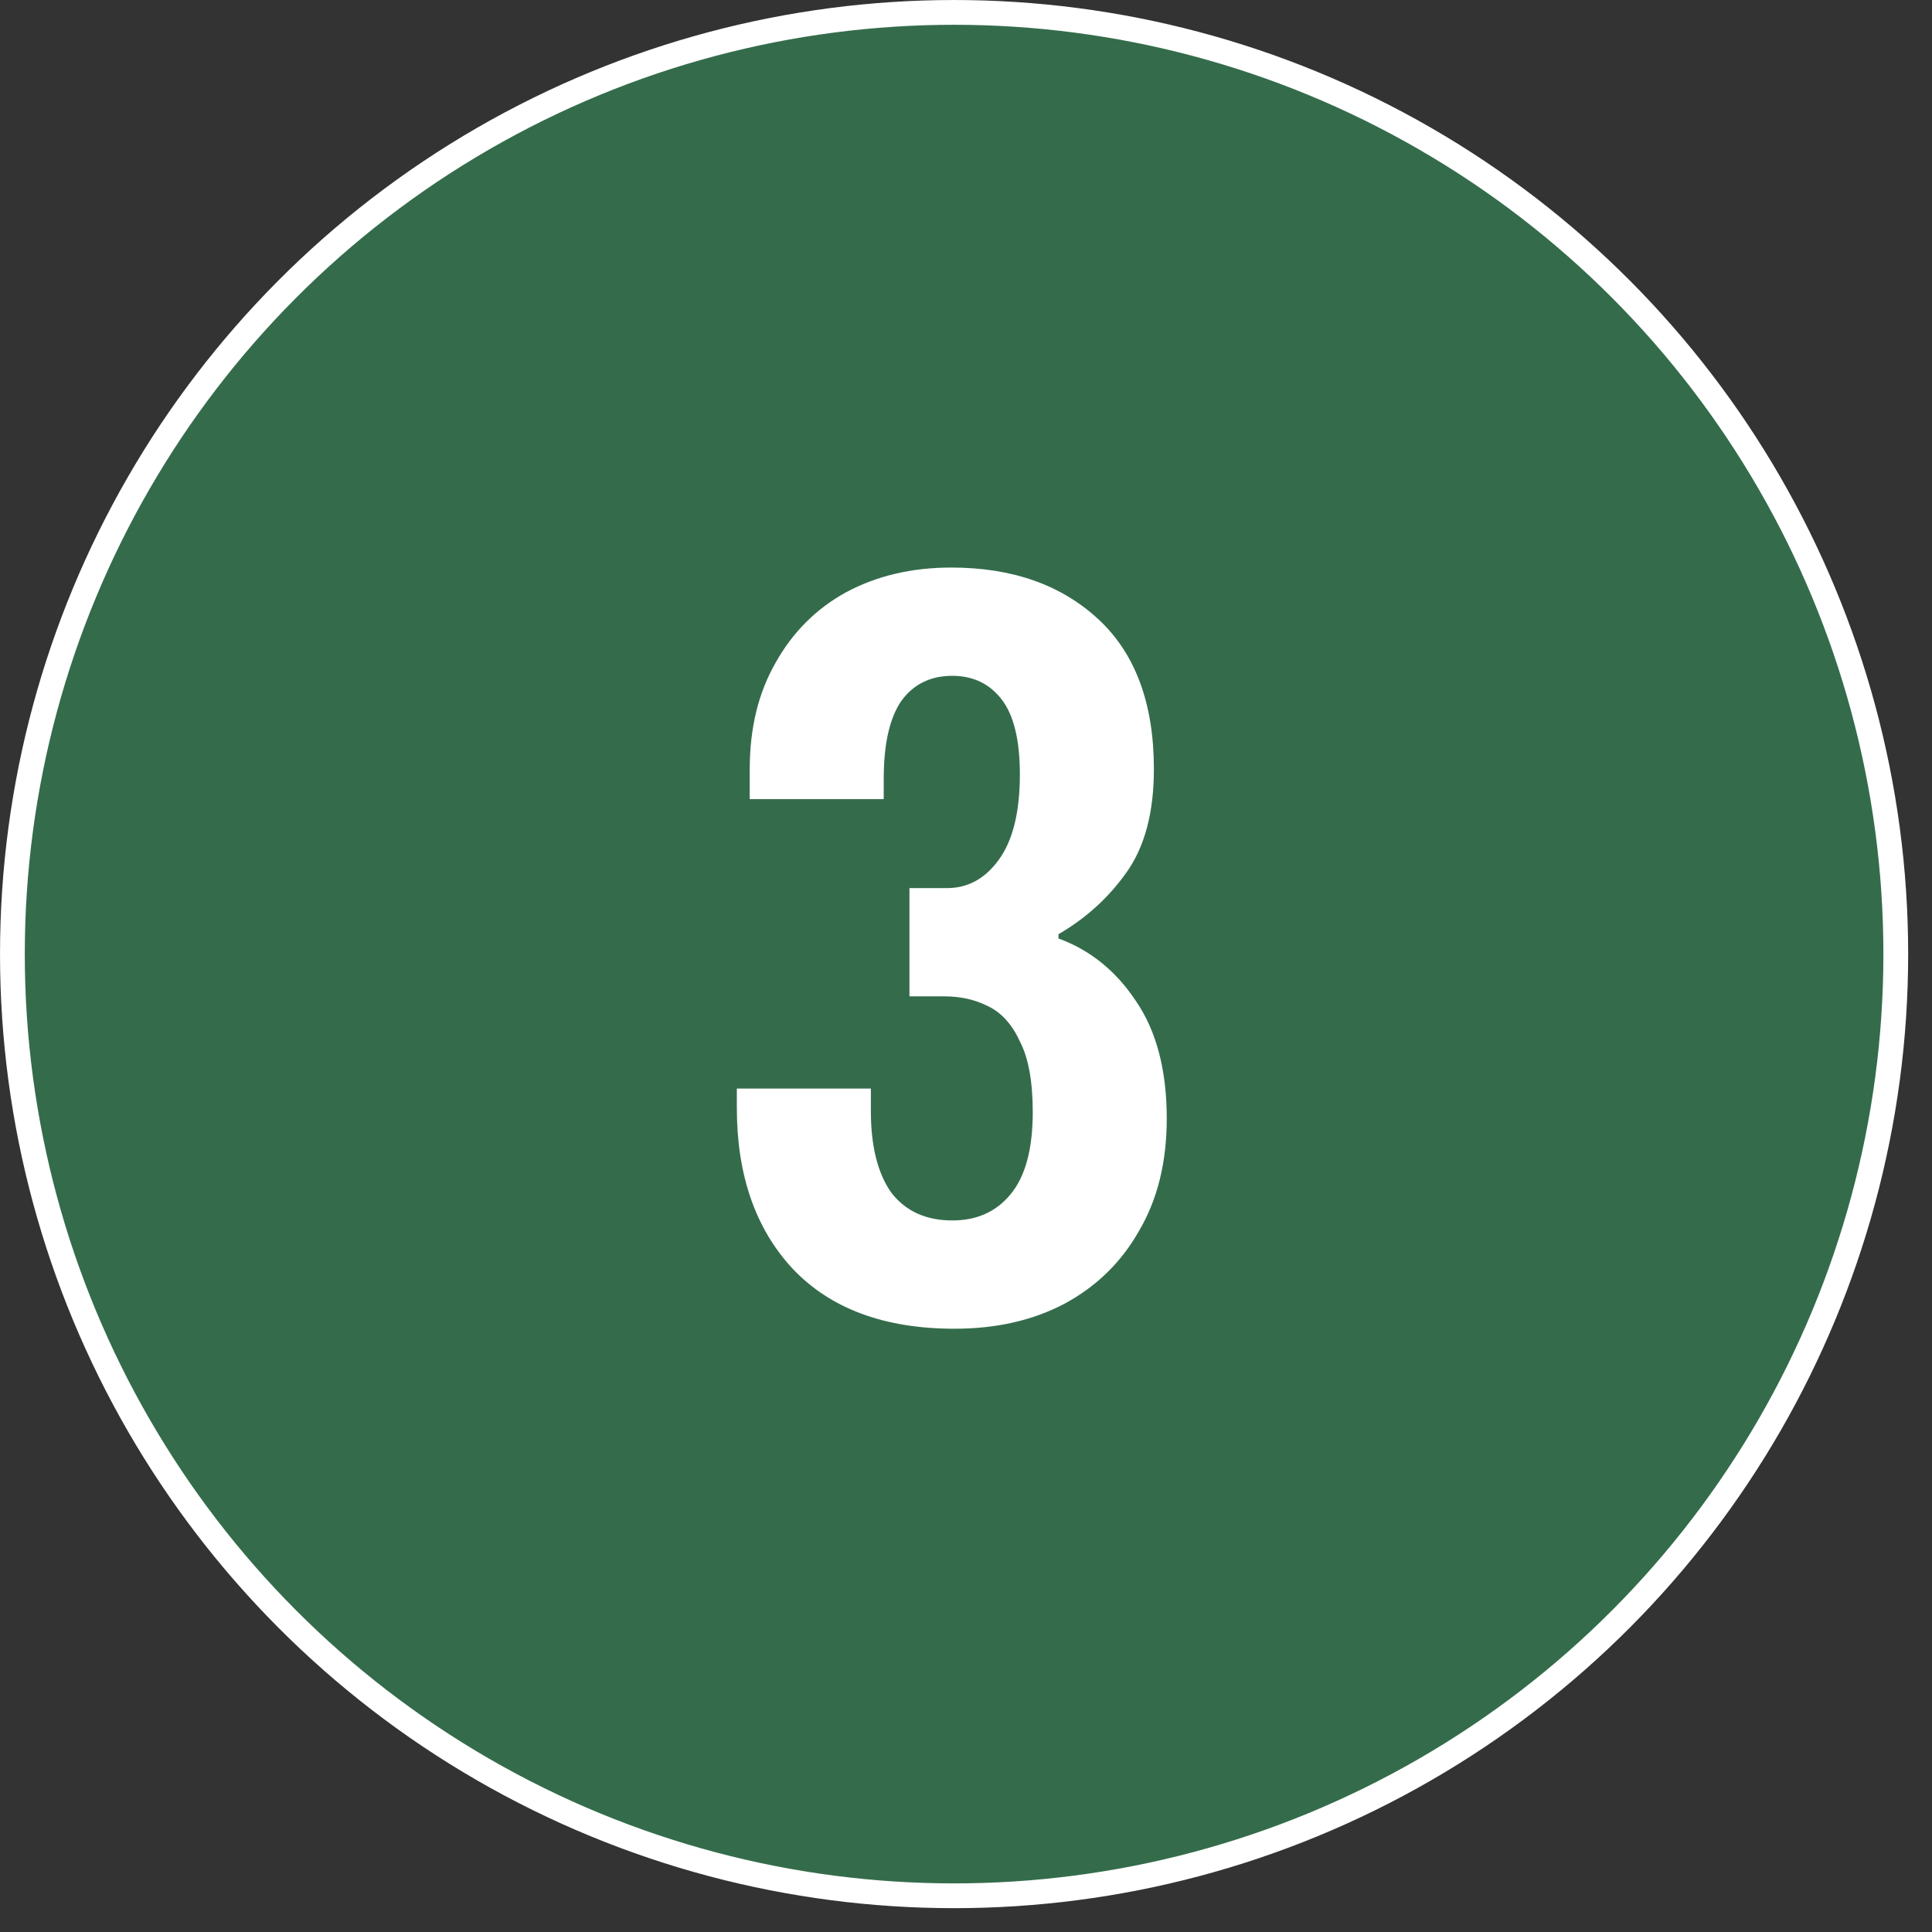
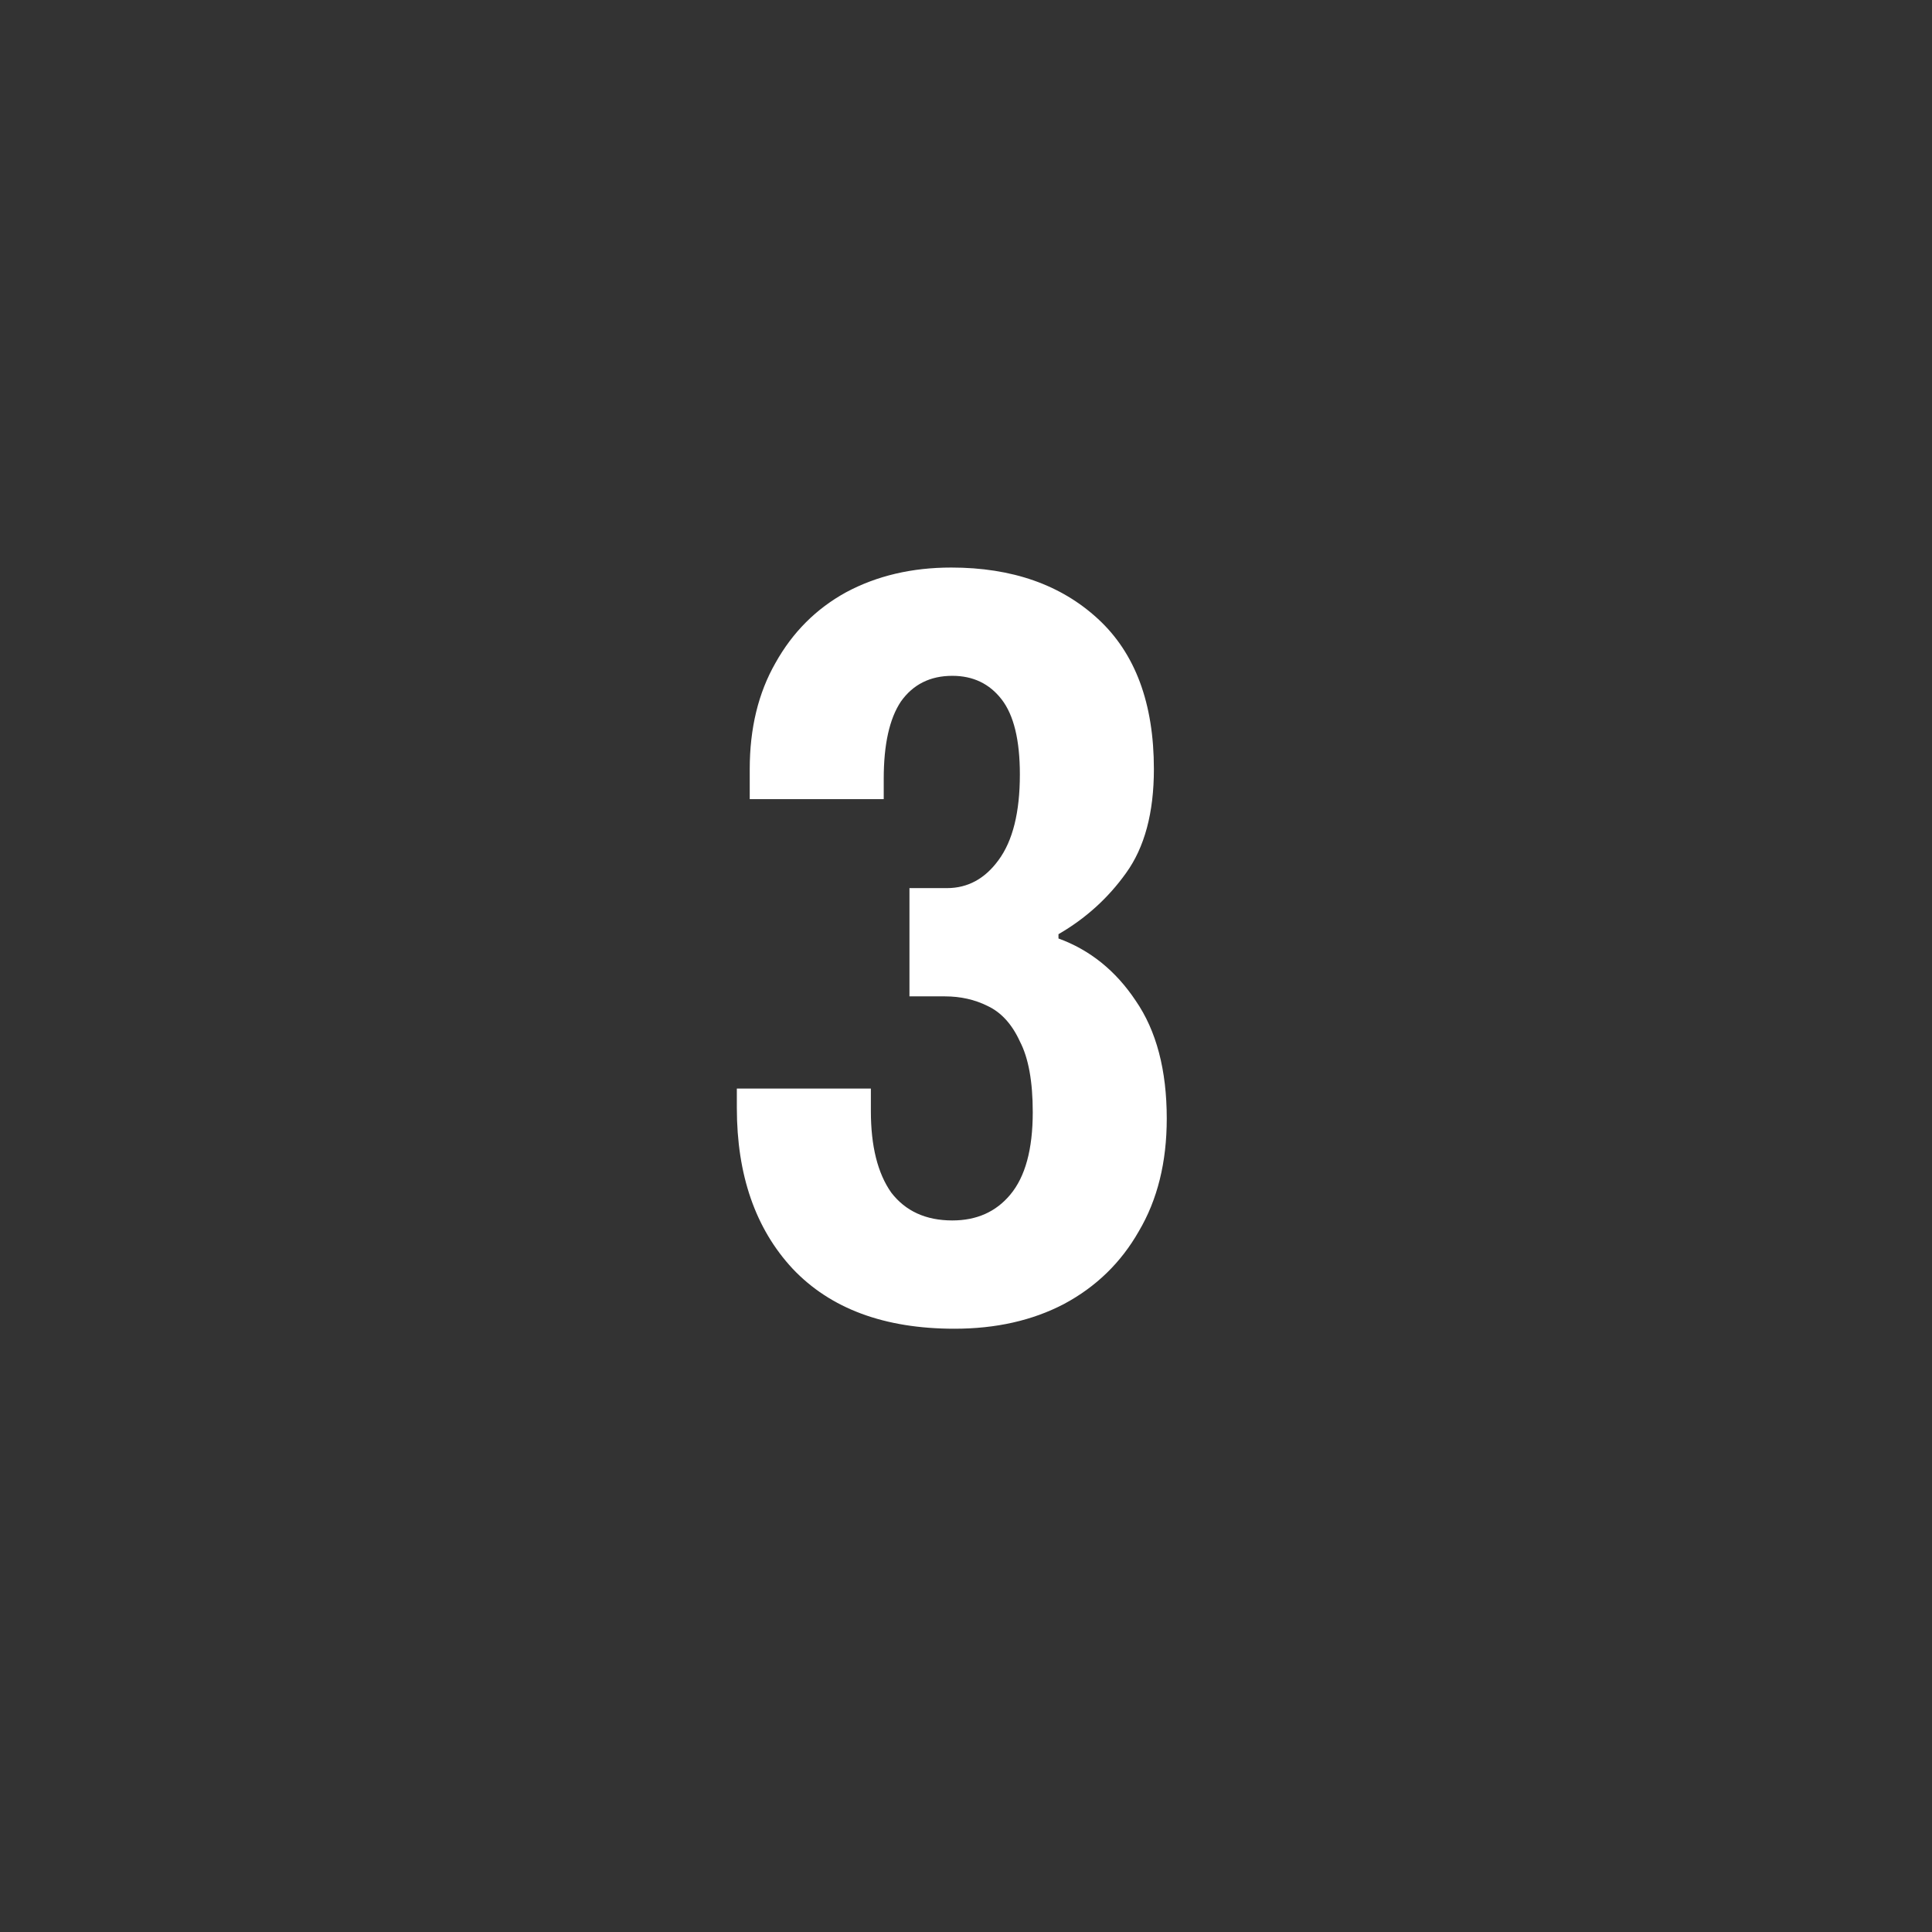
<svg xmlns="http://www.w3.org/2000/svg" width="67" height="67" viewBox="0 0 67 67" fill="none">
  <rect x="0" y="0" width="67" height="67" fill="#333333" stroke="none" />
-   <circle cx="33.087" cy="33.087" r="32.657" fill="#346C4B" stroke="white" stroke-width="0.859" />
  <path d="M33.1 46.079C30.672 46.079 28.8 45.385 27.487 43.997C26.198 42.609 25.553 40.75 25.553 38.42V37.751H30.201V38.532C30.201 39.746 30.436 40.688 30.907 41.357C31.403 42.002 32.109 42.324 33.026 42.324C33.869 42.324 34.538 42.026 35.034 41.431C35.554 40.812 35.815 39.858 35.815 38.569C35.815 37.503 35.666 36.685 35.368 36.115C35.096 35.52 34.724 35.111 34.253 34.888C33.807 34.665 33.311 34.553 32.766 34.553H31.539V30.799H32.84C33.559 30.799 34.154 30.476 34.625 29.832C35.121 29.163 35.368 28.171 35.368 26.858C35.368 25.668 35.158 24.8 34.736 24.255C34.315 23.71 33.745 23.437 33.026 23.437C32.258 23.437 31.663 23.735 31.242 24.329C30.845 24.924 30.647 25.817 30.647 27.006V27.713H26V26.672C26 25.259 26.297 24.032 26.892 22.991C27.487 21.925 28.305 21.107 29.346 20.537C30.411 19.967 31.626 19.682 32.989 19.682C35.096 19.682 36.794 20.277 38.082 21.467C39.371 22.657 40.016 24.392 40.016 26.672C40.016 28.184 39.694 29.386 39.049 30.278C38.429 31.145 37.649 31.852 36.707 32.397V32.546C37.797 32.943 38.69 33.661 39.384 34.702C40.102 35.743 40.462 37.106 40.462 38.792C40.462 40.304 40.14 41.605 39.495 42.696C38.876 43.786 38.008 44.629 36.893 45.224C35.802 45.794 34.538 46.079 33.1 46.079Z" fill="white" />
</svg>